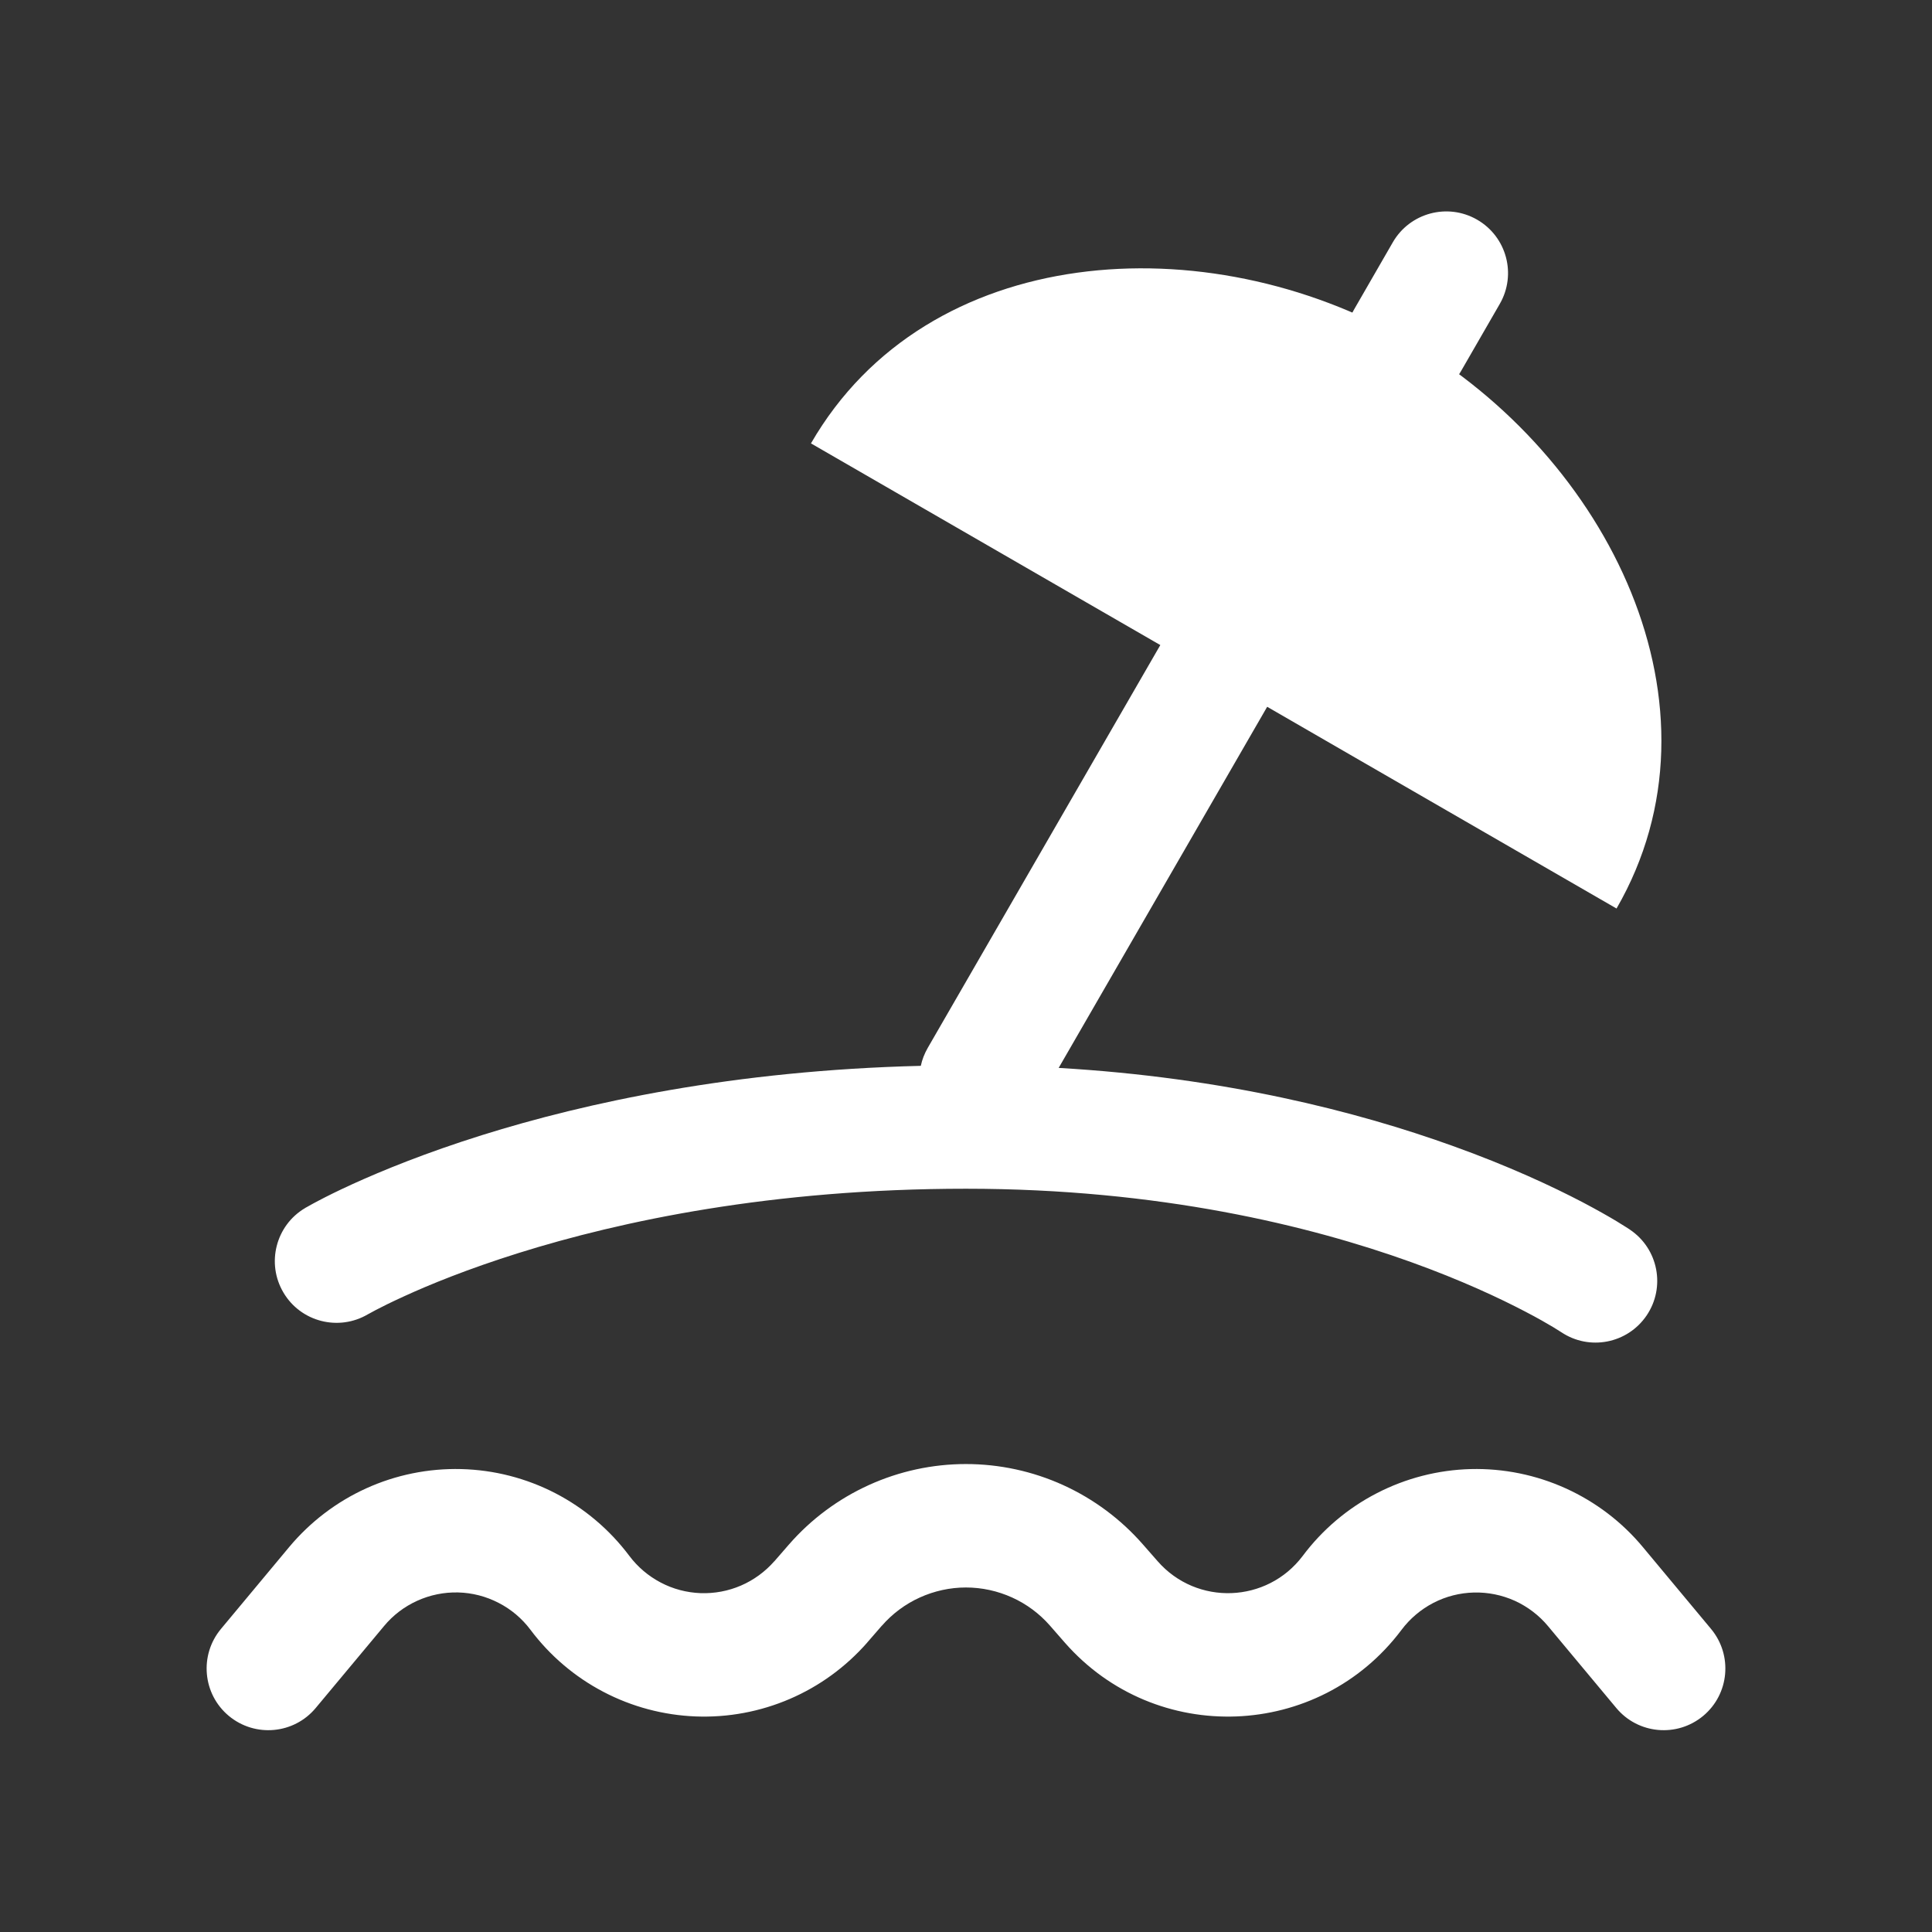
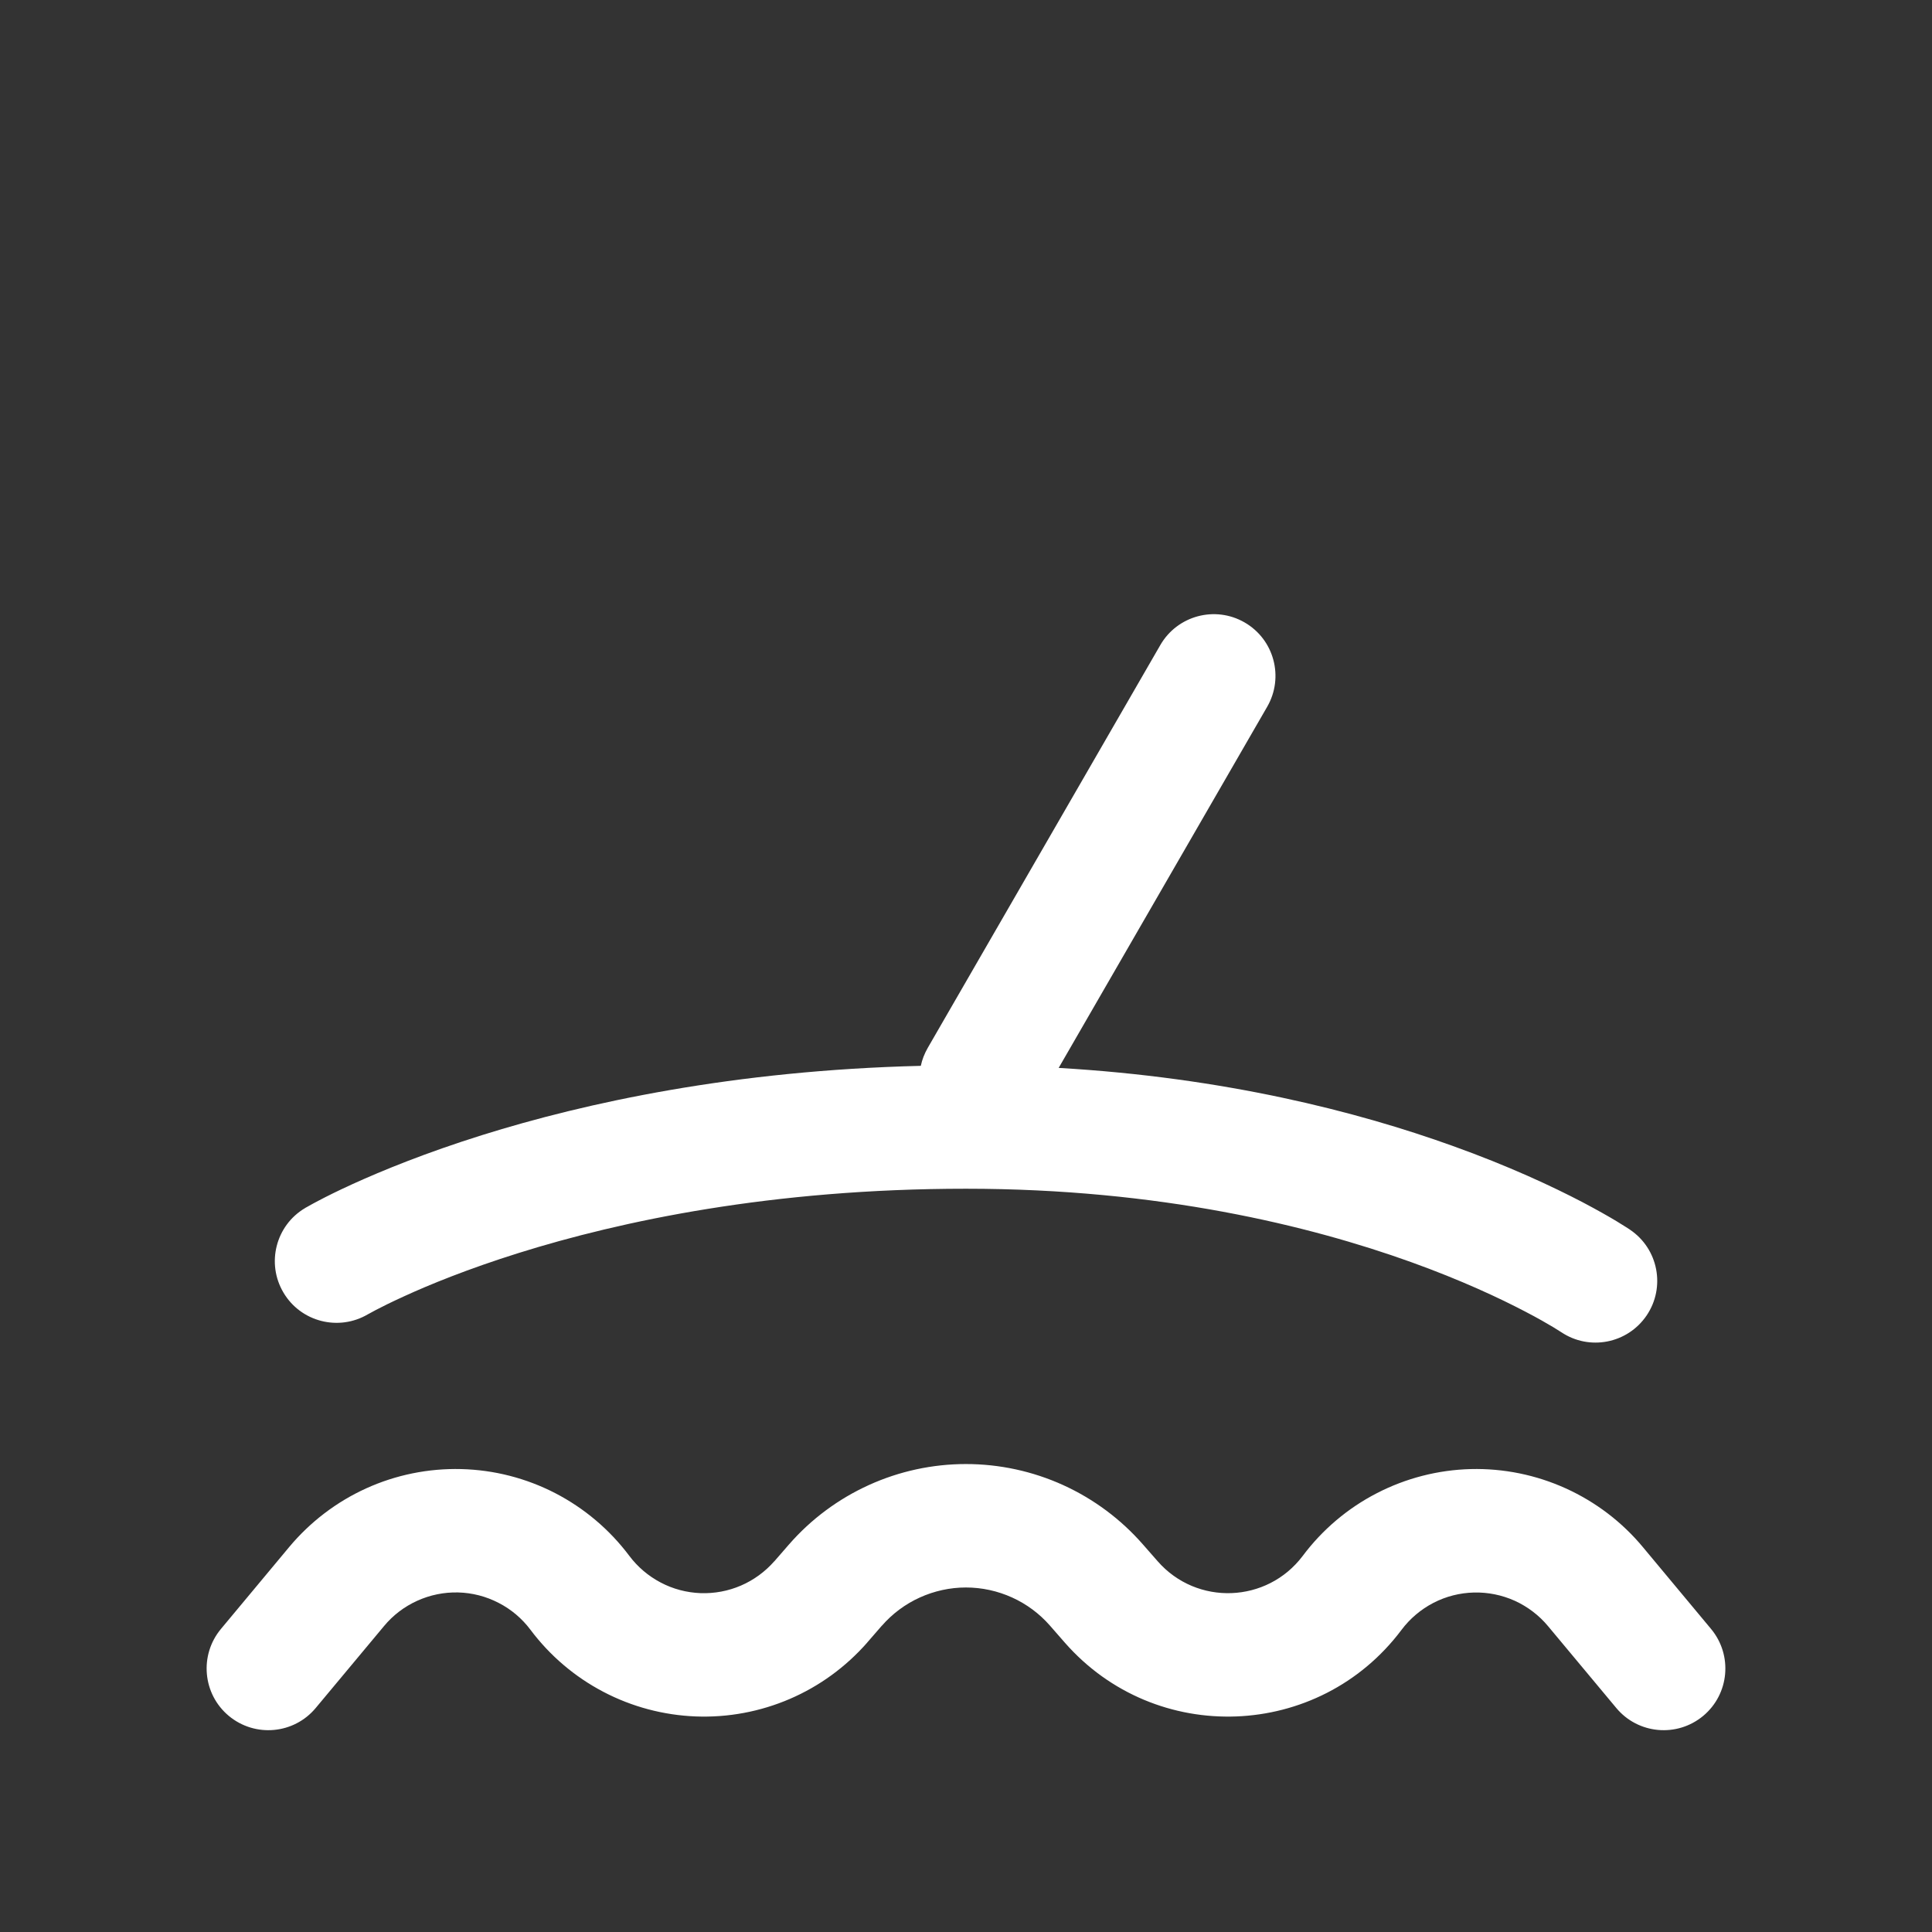
<svg xmlns="http://www.w3.org/2000/svg" width="28" height="28" viewBox="0 0 28 28" fill="none">
  <rect x="0" y="0" width="28" height="28" fill="#333333" stroke="none" />
-   <path d="M11.753 6.426C13.438 3.507 17.48 3.246 20.399 4.932C23.318 6.617 25.113 10.248 23.428 13.167L19.536 10.92L17.591 9.796L15.645 8.673L11.753 6.426Z" fill="white" />
-   <path fill-rule="evenodd" clip-rule="evenodd" d="M21.408 3.184C21.836 3.431 21.983 3.978 21.735 4.406L21.174 5.379C20.927 5.807 20.38 5.953 19.952 5.706C19.524 5.459 19.378 4.912 19.625 4.484L20.186 3.511C20.433 3.084 20.98 2.937 21.408 3.184Z" fill="white" />
  <path d="M18.038 9.021C18.466 9.268 18.612 9.815 18.365 10.243L15.343 15.477C17.743 15.616 19.665 16.108 21.052 16.607C21.869 16.9 22.5 17.196 22.933 17.422C23.149 17.536 23.316 17.631 23.432 17.701C23.49 17.736 23.535 17.764 23.567 17.785C23.584 17.795 23.596 17.804 23.606 17.81L23.618 17.818L23.622 17.821L23.624 17.822L23.625 17.823C24.034 18.1 24.141 18.656 23.864 19.065C23.587 19.473 23.033 19.581 22.624 19.305C22.624 19.305 22.623 19.305 22.623 19.305L22.622 19.304L22.603 19.292C22.584 19.28 22.553 19.26 22.51 19.234C22.423 19.182 22.287 19.103 22.104 19.008C21.737 18.816 21.181 18.554 20.447 18.29C18.98 17.763 16.801 17.228 13.999 17.228C11.183 17.228 8.993 17.697 7.518 18.159C6.781 18.39 6.222 18.619 5.854 18.788C5.67 18.872 5.533 18.94 5.446 18.986C5.402 19.009 5.371 19.026 5.352 19.037L5.333 19.047C4.908 19.298 4.359 19.158 4.108 18.733C3.856 18.308 3.997 17.759 4.422 17.508L4.424 17.507L4.425 17.506L4.429 17.503L4.441 17.497C4.451 17.491 4.464 17.484 4.48 17.475C4.512 17.457 4.557 17.432 4.615 17.402C4.73 17.341 4.896 17.258 5.111 17.16C5.542 16.964 6.17 16.707 6.983 16.452C8.492 15.979 10.638 15.513 13.345 15.447C13.364 15.357 13.398 15.27 13.446 15.186L16.816 9.349C17.063 8.921 17.61 8.774 18.038 9.021Z" fill="white" />
  <path d="M13.999 23.007C13.769 23.007 13.541 23.057 13.331 23.152C13.121 23.247 12.934 23.386 12.782 23.56L12.781 23.56L12.569 23.804L12.568 23.806C12.259 24.158 11.877 24.437 11.447 24.622C11.017 24.807 10.551 24.894 10.084 24.876C9.616 24.858 9.158 24.736 8.744 24.519C8.33 24.302 7.969 23.995 7.688 23.62C7.566 23.457 7.408 23.323 7.226 23.23C7.045 23.136 6.844 23.084 6.64 23.079C6.435 23.074 6.233 23.115 6.046 23.2C5.86 23.284 5.696 23.409 5.565 23.567L4.576 24.753C4.26 25.133 3.696 25.184 3.316 24.868C2.937 24.552 2.886 23.988 3.202 23.608L4.19 22.422C4.494 22.058 4.876 21.766 5.308 21.57C5.74 21.374 6.211 21.279 6.685 21.291C7.16 21.303 7.625 21.422 8.047 21.64C8.468 21.858 8.835 22.168 9.12 22.548C9.241 22.709 9.396 22.841 9.575 22.935C9.753 23.029 9.95 23.081 10.152 23.089C10.353 23.096 10.554 23.059 10.739 22.979C10.924 22.899 11.088 22.779 11.221 22.628L11.222 22.628L11.434 22.384L11.435 22.383C11.754 22.017 12.149 21.724 12.591 21.523C13.033 21.322 13.514 21.218 13.999 21.218C14.485 21.218 14.966 21.322 15.408 21.523C15.85 21.724 16.244 22.017 16.564 22.383L16.778 22.627C17.345 23.275 18.364 23.236 18.881 22.548C19.165 22.169 19.532 21.858 19.953 21.641C20.375 21.423 20.841 21.303 21.315 21.291C21.79 21.279 22.261 21.375 22.693 21.571C23.125 21.767 23.508 22.058 23.811 22.423L24.798 23.608C25.114 23.988 25.063 24.552 24.684 24.868C24.304 25.184 23.74 25.133 23.424 24.753L22.436 23.568C22.306 23.411 22.14 23.285 21.954 23.2C21.768 23.116 21.565 23.075 21.361 23.08C21.156 23.085 20.956 23.136 20.774 23.23C20.593 23.324 20.434 23.458 20.312 23.621C19.113 25.219 16.748 25.308 15.432 23.806L15.217 23.56C15.066 23.387 14.878 23.247 14.668 23.152C14.458 23.057 14.23 23.007 13.999 23.007Z" fill="white" />
</svg>